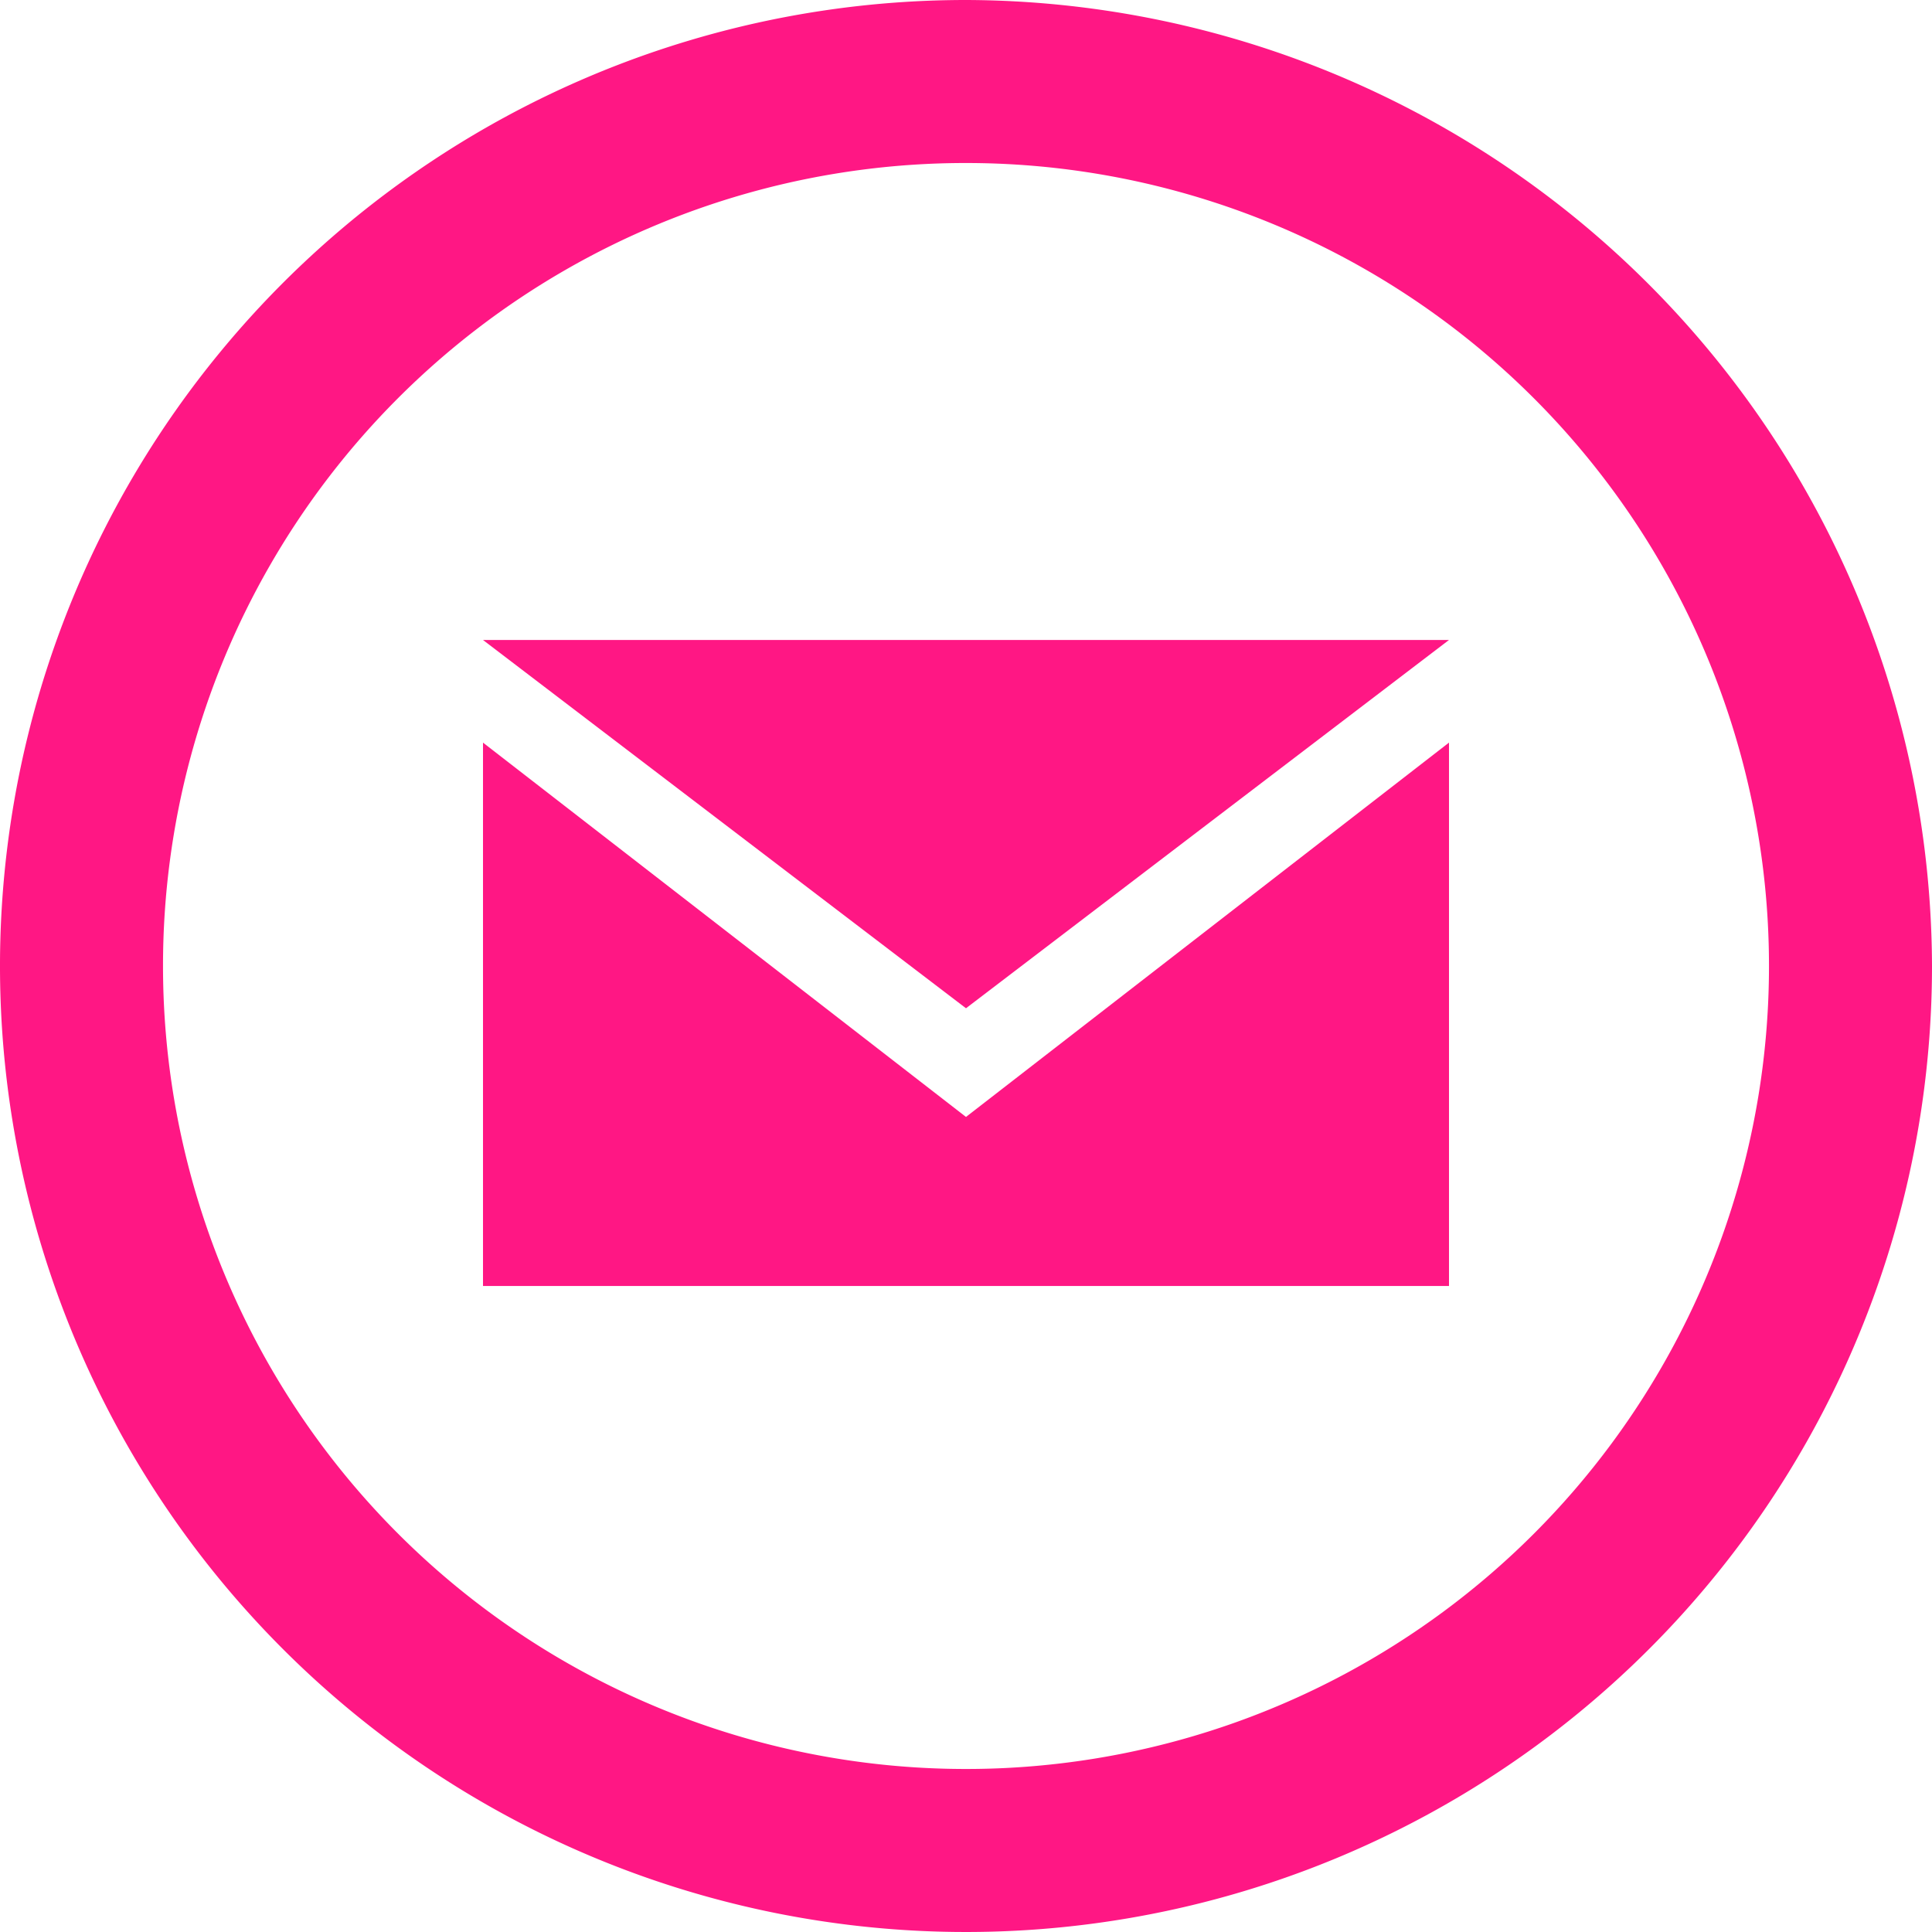
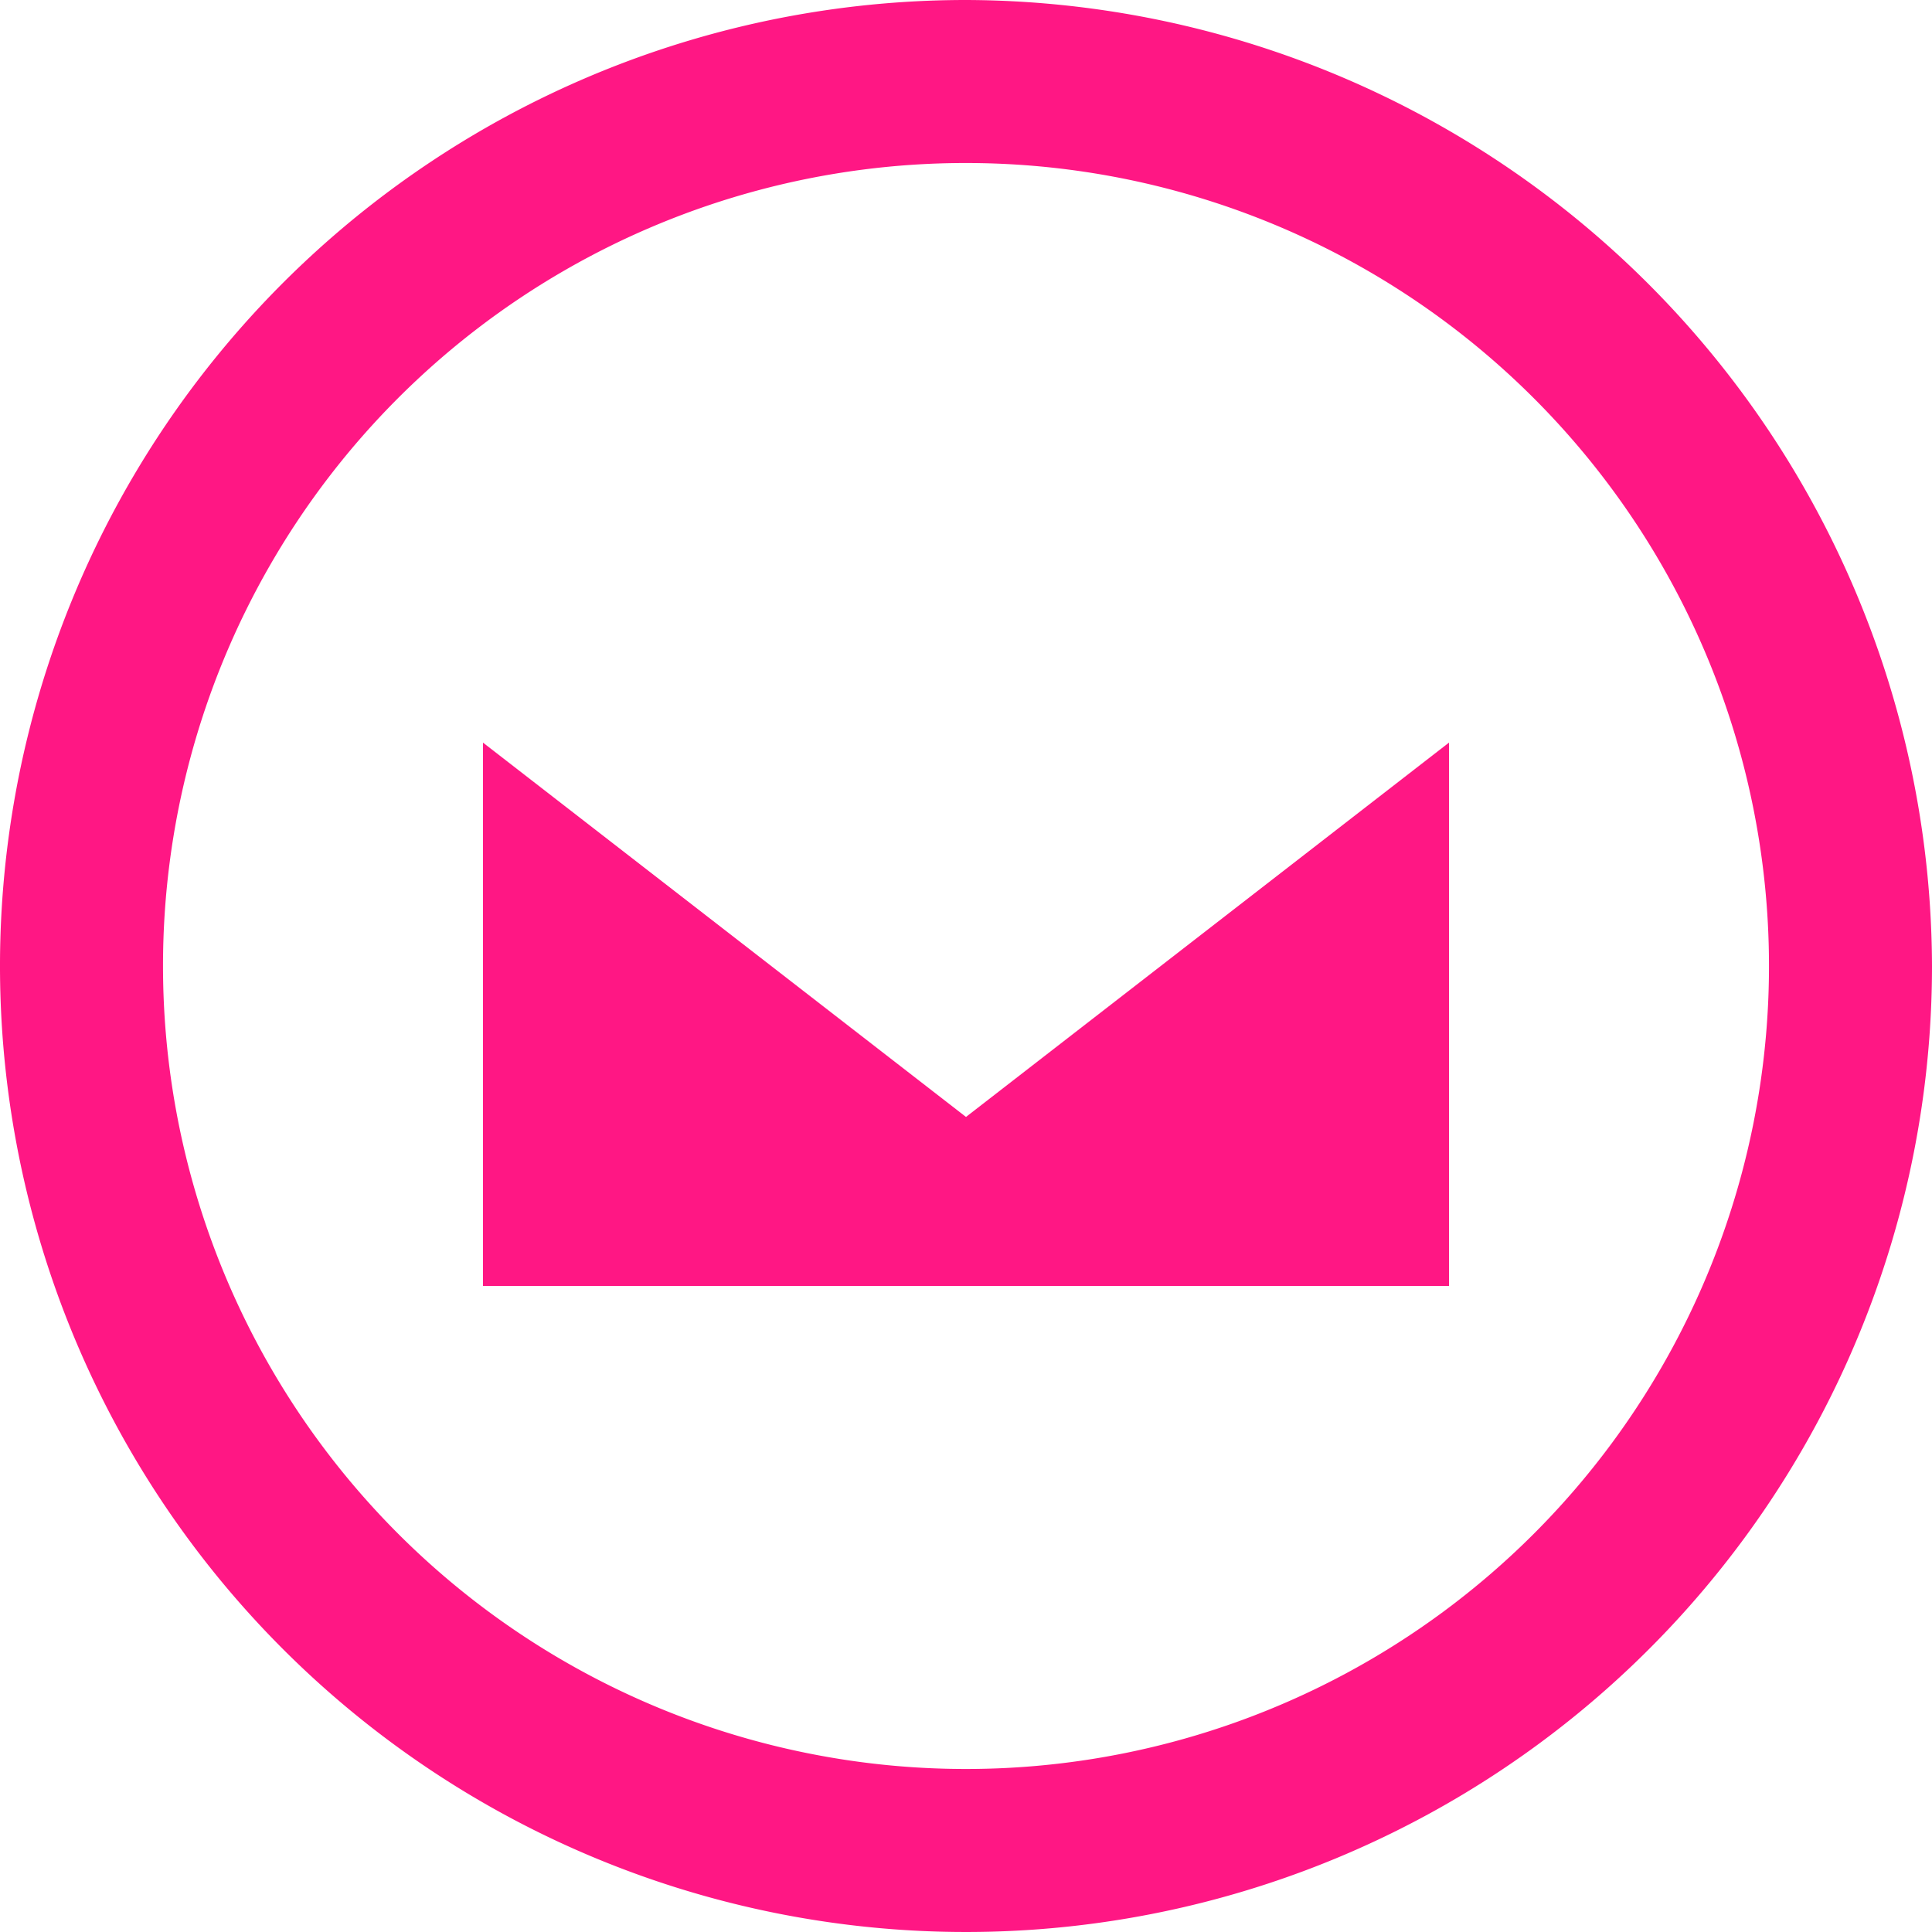
<svg xmlns="http://www.w3.org/2000/svg" width="32" height="32" viewBox="0 0 32 32">
-   <path id="mail" d="M16,2.7A13.3,13.3,0,1,1,2.7,16,13.294,13.294,0,0,1,16,2.7ZM16,0A16,16,0,1,0,32,16,16.047,16.047,0,0,0,16,0Zm0,16.7L8,10.6H24Zm0,1.8L8,12.3v9H24v-9Z" fill="#ff1784" />
+   <path id="mail" d="M16,2.7A13.3,13.3,0,1,1,2.7,16,13.294,13.294,0,0,1,16,2.7ZM16,0A16,16,0,1,0,32,16,16.047,16.047,0,0,0,16,0Zm0,16.7H24Zm0,1.8L8,12.3v9H24v-9Z" fill="#ff1784" />
</svg>